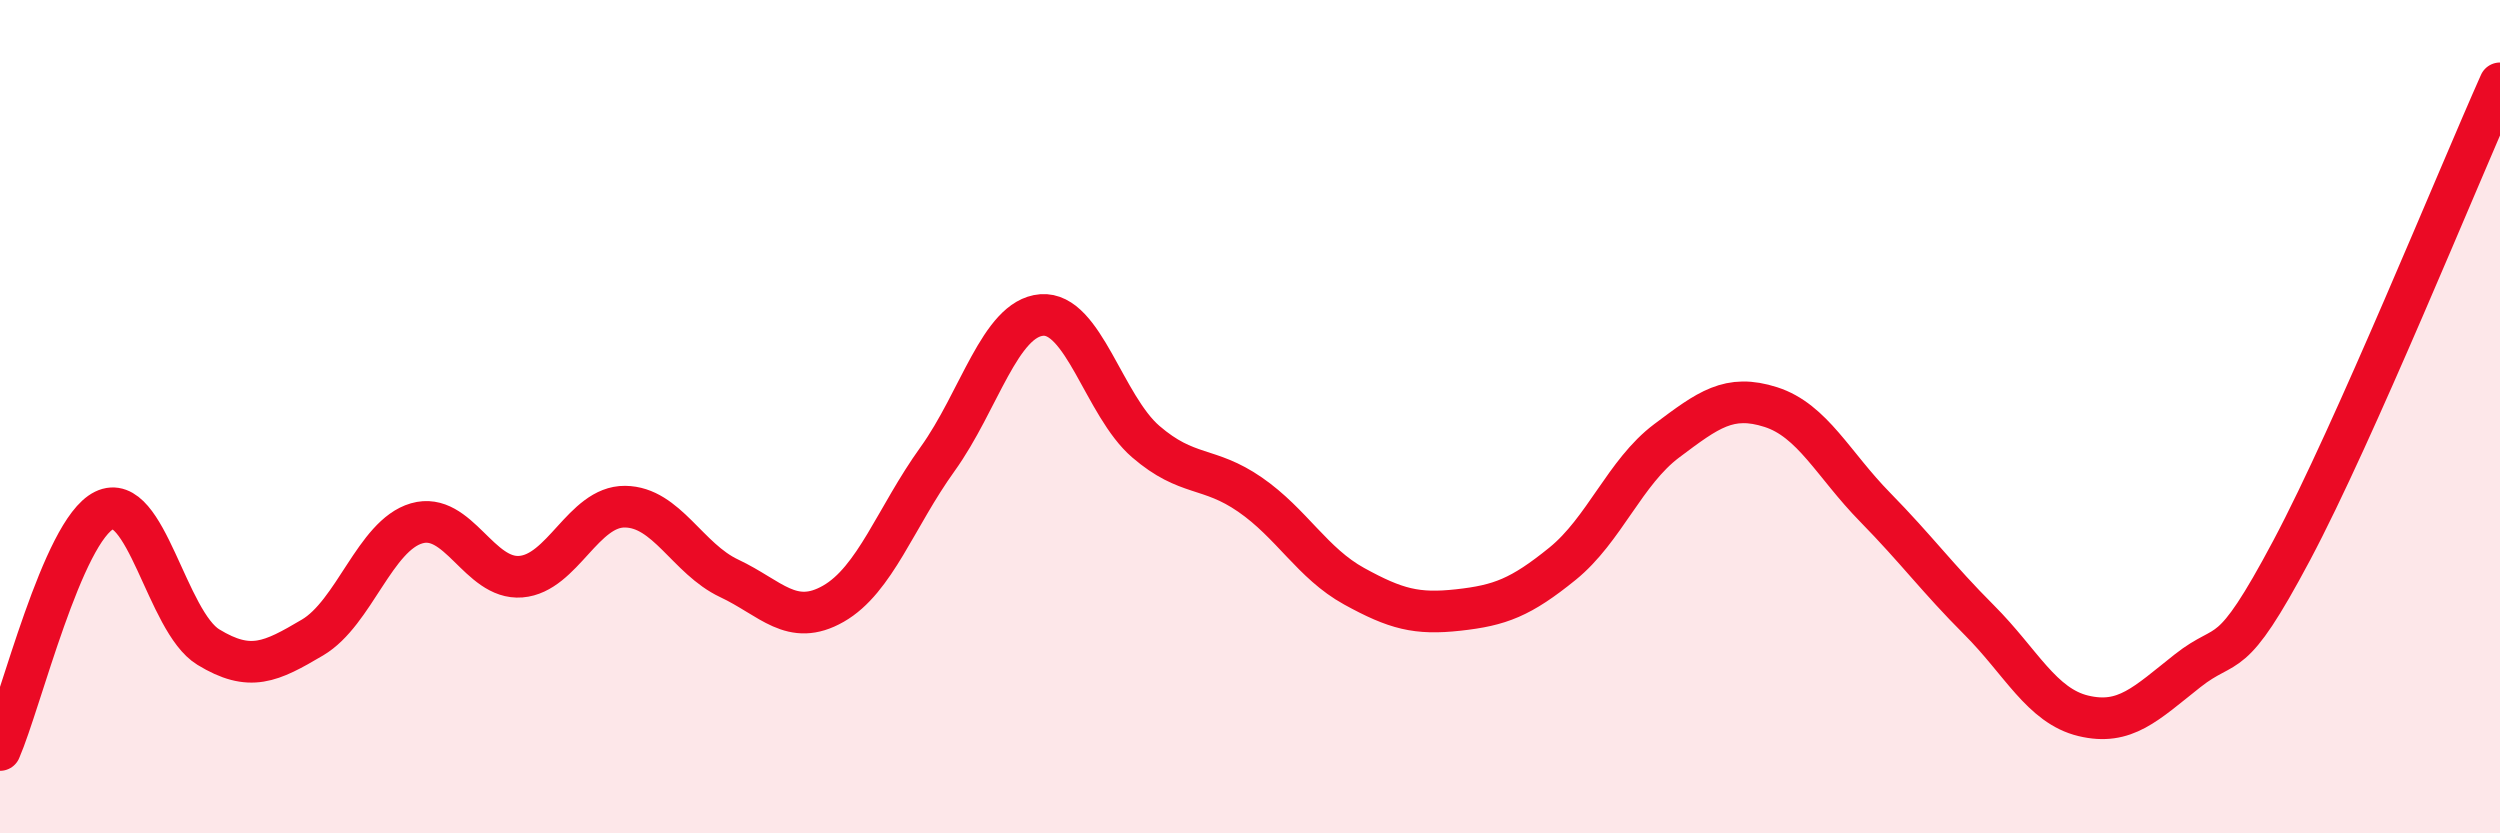
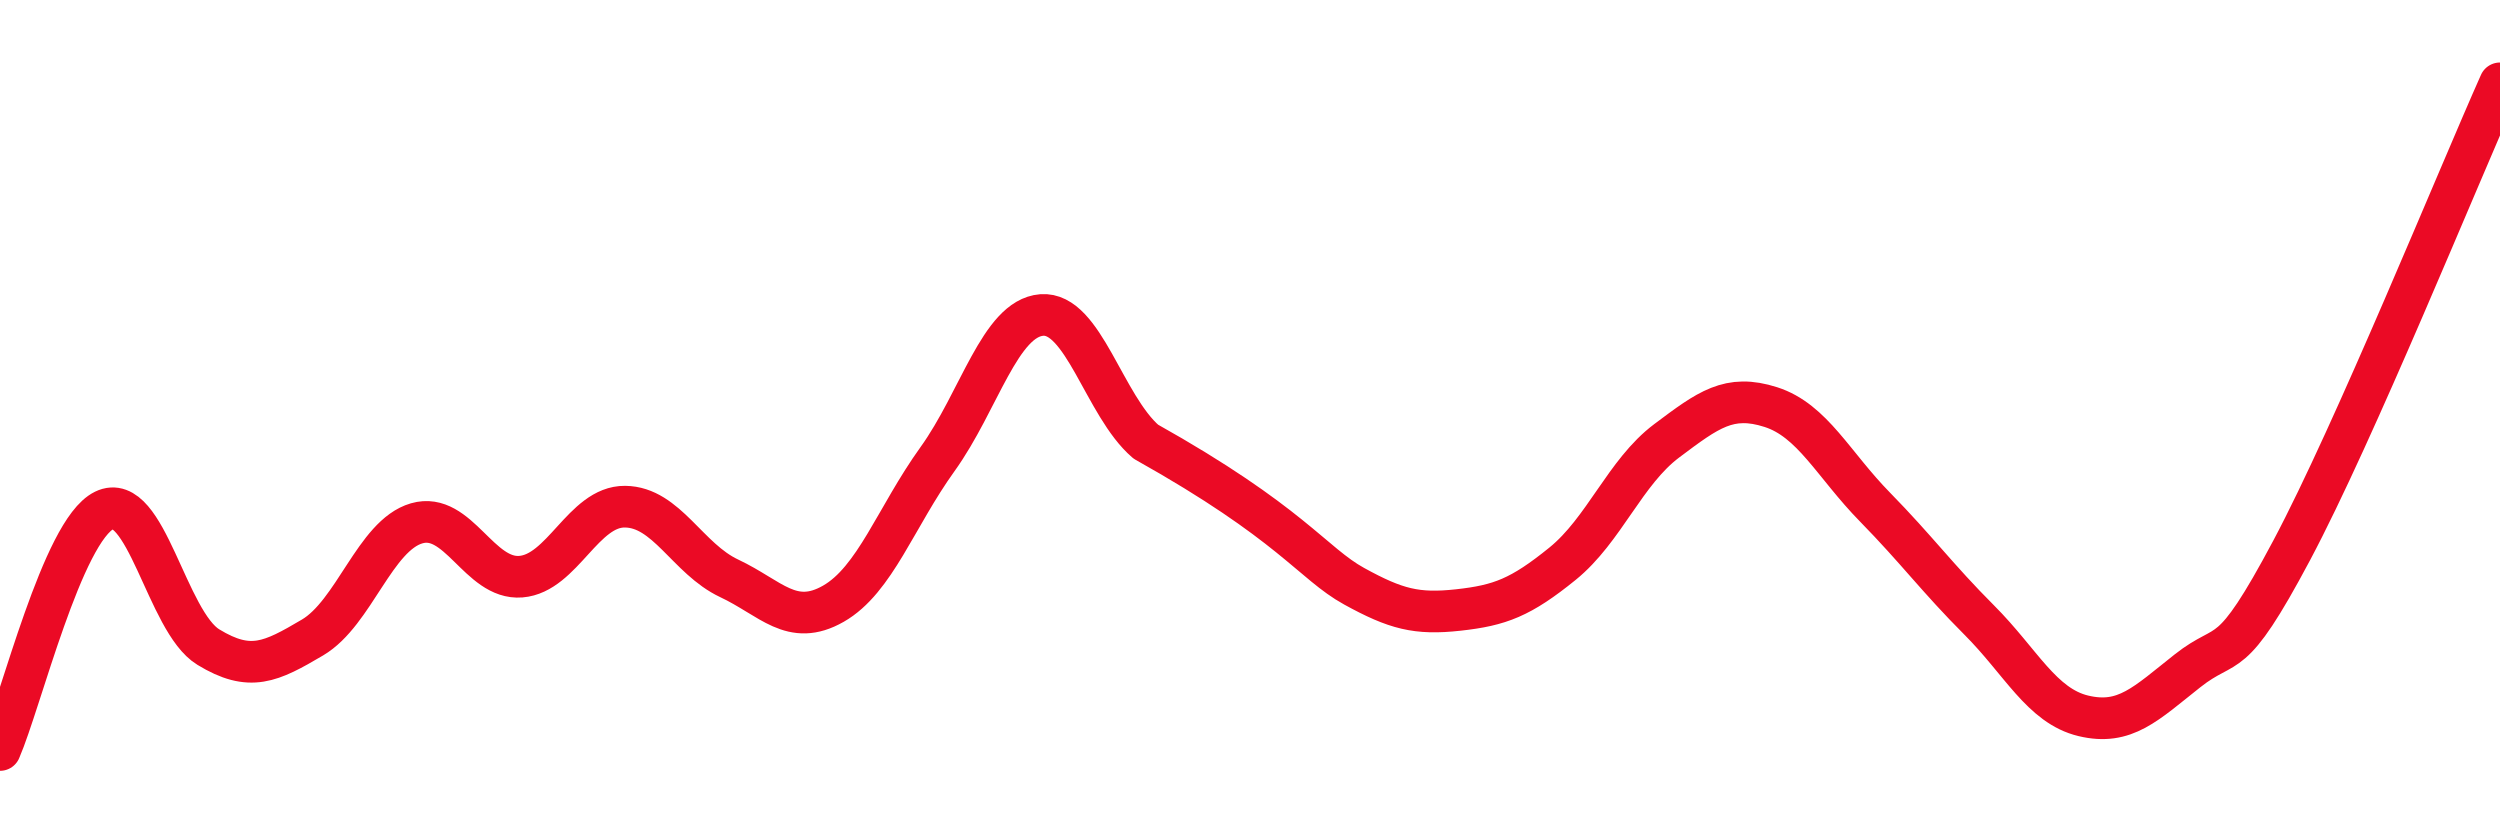
<svg xmlns="http://www.w3.org/2000/svg" width="60" height="20" viewBox="0 0 60 20">
-   <path d="M 0,18 C 0.5,16.85 1.5,12.74 2.5,12.25 C 3.5,11.76 4,14.92 5,15.53 C 6,16.14 6.5,15.89 7.5,15.3 C 8.5,14.71 9,12.85 10,12.56 C 11,12.27 11.5,13.92 12.5,13.84 C 13.5,13.76 14,12.15 15,12.16 C 16,12.17 16.5,13.41 17.5,13.88 C 18.5,14.35 19,15.06 20,14.49 C 21,13.92 21.5,12.41 22.5,11.02 C 23.5,9.63 24,7.64 25,7.56 C 26,7.48 26.5,9.74 27.5,10.6 C 28.5,11.46 29,11.18 30,11.87 C 31,12.56 31.5,13.52 32.5,14.07 C 33.5,14.62 34,14.75 35,14.64 C 36,14.53 36.5,14.34 37.5,13.53 C 38.5,12.72 39,11.33 40,10.58 C 41,9.83 41.5,9.45 42.5,9.77 C 43.5,10.09 44,11.15 45,12.17 C 46,13.19 46.5,13.88 47.5,14.88 C 48.5,15.88 49,16.94 50,17.18 C 51,17.42 51.5,16.89 52.5,16.1 C 53.5,15.31 53.5,16.03 55,13.21 C 56.5,10.39 59,4.24 60,2L60 20L0 20Z" fill="#EB0A25" opacity="0.1" stroke-linecap="round" stroke-linejoin="round" />
-   <path d="M 0,18 C 0.5,16.85 1.5,12.74 2.5,12.25 C 3.5,11.76 4,14.92 5,15.53 C 6,16.14 6.5,15.89 7.5,15.3 C 8.5,14.71 9,12.85 10,12.56 C 11,12.27 11.5,13.92 12.5,13.84 C 13.5,13.76 14,12.15 15,12.16 C 16,12.17 16.5,13.41 17.5,13.88 C 18.5,14.35 19,15.06 20,14.49 C 21,13.92 21.5,12.41 22.5,11.02 C 23.5,9.63 24,7.64 25,7.56 C 26,7.48 26.5,9.74 27.5,10.6 C 28.5,11.46 29,11.18 30,11.87 C 31,12.56 31.5,13.52 32.5,14.07 C 33.5,14.62 34,14.75 35,14.64 C 36,14.53 36.5,14.34 37.5,13.53 C 38.5,12.72 39,11.33 40,10.58 C 41,9.83 41.5,9.45 42.5,9.77 C 43.5,10.09 44,11.15 45,12.17 C 46,13.19 46.5,13.88 47.5,14.88 C 48.5,15.88 49,16.94 50,17.18 C 51,17.42 51.5,16.89 52.5,16.1 C 53.5,15.31 53.5,16.03 55,13.21 C 56.5,10.39 59,4.24 60,2" stroke="#EB0A25" stroke-width="1" fill="none" stroke-linecap="round" stroke-linejoin="round" />
+   <path d="M 0,18 C 0.5,16.85 1.5,12.74 2.5,12.25 C 3.5,11.76 4,14.92 5,15.53 C 6,16.14 6.5,15.89 7.5,15.3 C 8.5,14.71 9,12.85 10,12.56 C 11,12.27 11.5,13.92 12.5,13.84 C 13.5,13.76 14,12.15 15,12.16 C 16,12.17 16.5,13.41 17.5,13.88 C 18.5,14.35 19,15.06 20,14.49 C 21,13.92 21.5,12.41 22.5,11.02 C 23.5,9.63 24,7.64 25,7.56 C 26,7.48 26.5,9.74 27.5,10.6 C 31,12.56 31.5,13.52 32.5,14.07 C 33.5,14.62 34,14.75 35,14.64 C 36,14.53 36.5,14.34 37.5,13.53 C 38.5,12.72 39,11.33 40,10.58 C 41,9.83 41.5,9.45 42.5,9.77 C 43.5,10.09 44,11.15 45,12.17 C 46,13.19 46.5,13.88 47.5,14.88 C 48.5,15.88 49,16.94 50,17.18 C 51,17.42 51.5,16.89 52.5,16.1 C 53.5,15.31 53.5,16.03 55,13.21 C 56.5,10.39 59,4.24 60,2" stroke="#EB0A25" stroke-width="1" fill="none" stroke-linecap="round" stroke-linejoin="round" />
</svg>